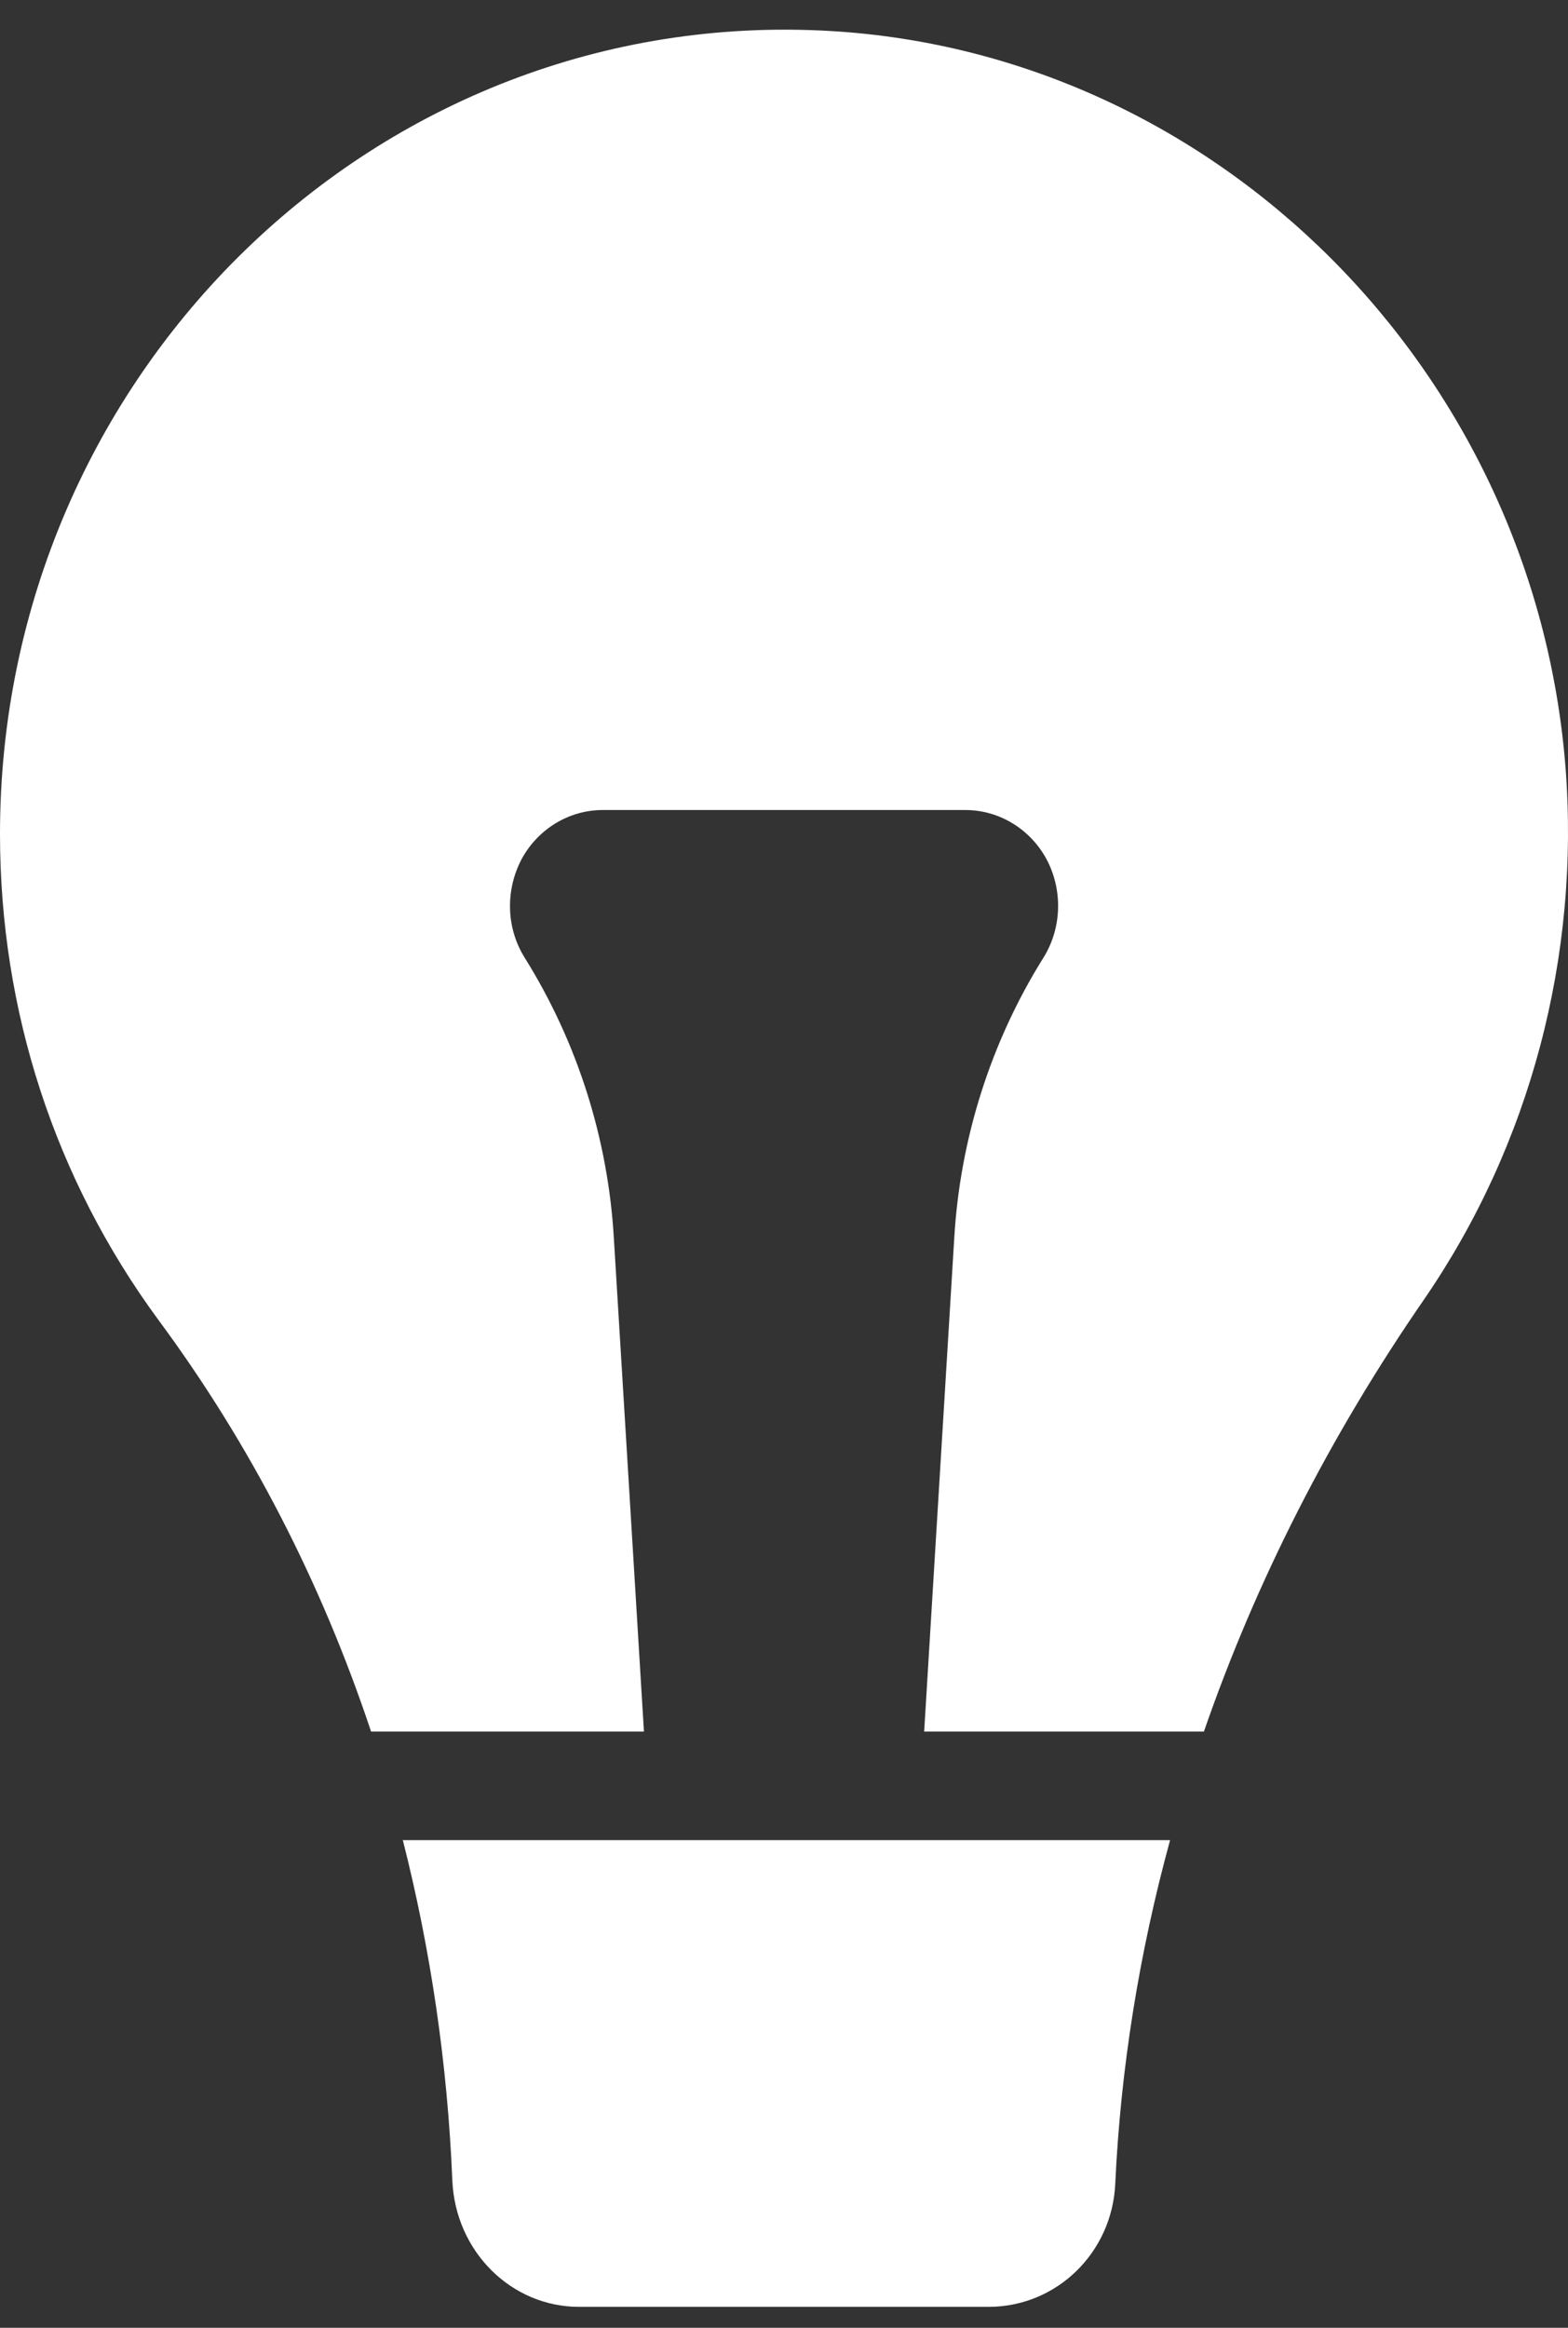
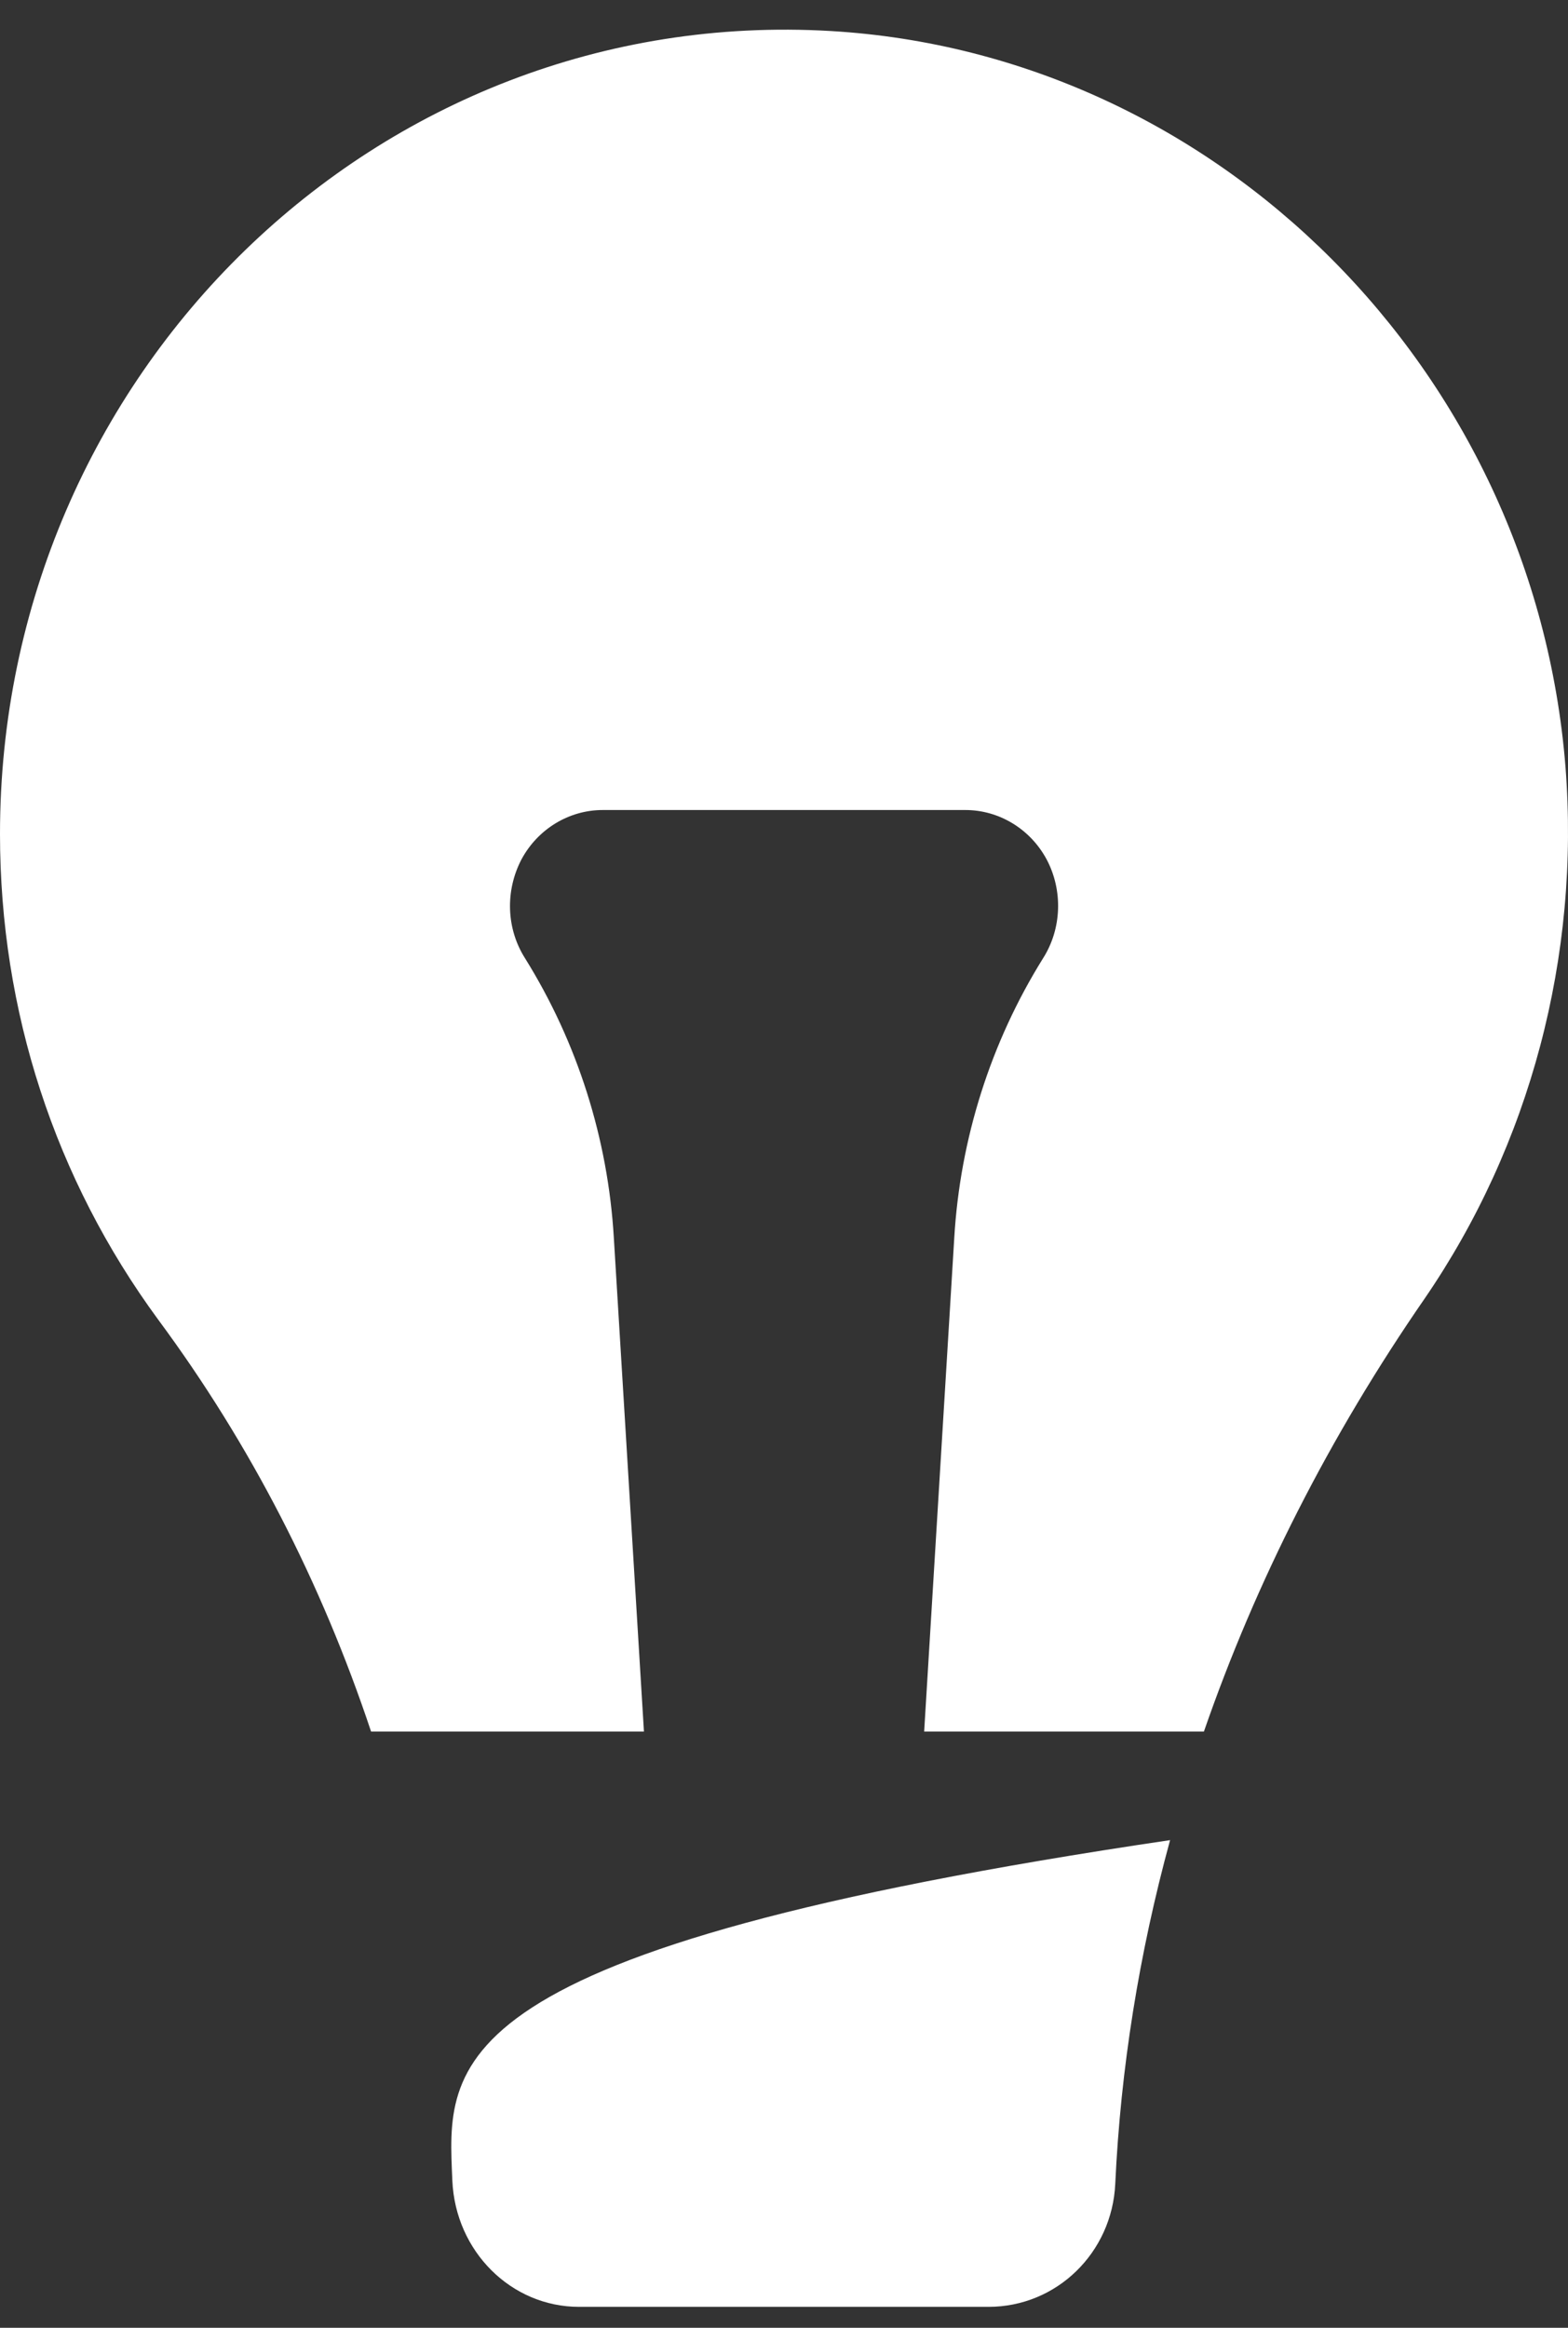
<svg xmlns="http://www.w3.org/2000/svg" width="31" height="46" viewBox="0 0 31 46" fill="none">
  <rect x="0" y="0" width="31" height="46" fill="#333333" stroke="none" />
-   <path d="M16.424 0.613C7.451 0.088 0 7.4 0 16.478C0 19.979 1.085 23.298 3.13 26.081C4.946 28.533 6.355 31.273 7.336 34.217H12.731L12.136 24.465C12.021 22.506 11.416 20.6 10.383 18.941C10.007 18.352 9.986 17.602 10.31 16.982C10.633 16.382 11.249 16.007 11.917 16.007H19.085C19.753 16.007 20.369 16.382 20.692 16.982C21.016 17.592 20.995 18.352 20.619 18.941C19.586 20.6 18.981 22.506 18.866 24.465L18.271 34.217H23.802C24.825 31.263 26.285 28.383 28.164 25.664C30.251 22.623 31.242 18.898 30.95 15.151C30.324 7.315 24.073 1.063 16.424 0.613ZM8.943 43.092C9.005 44.495 10.111 45.586 11.447 45.586H19.544C20.891 45.586 21.986 44.516 22.049 43.156C22.155 40.88 22.52 38.604 23.133 36.363H7.964C8.514 38.525 8.847 40.778 8.943 43.092Z" fill="white" />
+   <path d="M16.424 0.613C7.451 0.088 0 7.4 0 16.478C0 19.979 1.085 23.298 3.13 26.081C4.946 28.533 6.355 31.273 7.336 34.217H12.731L12.136 24.465C12.021 22.506 11.416 20.6 10.383 18.941C10.007 18.352 9.986 17.602 10.31 16.982C10.633 16.382 11.249 16.007 11.917 16.007H19.085C19.753 16.007 20.369 16.382 20.692 16.982C21.016 17.592 20.995 18.352 20.619 18.941C19.586 20.6 18.981 22.506 18.866 24.465L18.271 34.217H23.802C24.825 31.263 26.285 28.383 28.164 25.664C30.251 22.623 31.242 18.898 30.95 15.151C30.324 7.315 24.073 1.063 16.424 0.613ZM8.943 43.092C9.005 44.495 10.111 45.586 11.447 45.586H19.544C20.891 45.586 21.986 44.516 22.049 43.156C22.155 40.88 22.52 38.604 23.133 36.363C8.514 38.525 8.847 40.778 8.943 43.092Z" fill="white" />
</svg>